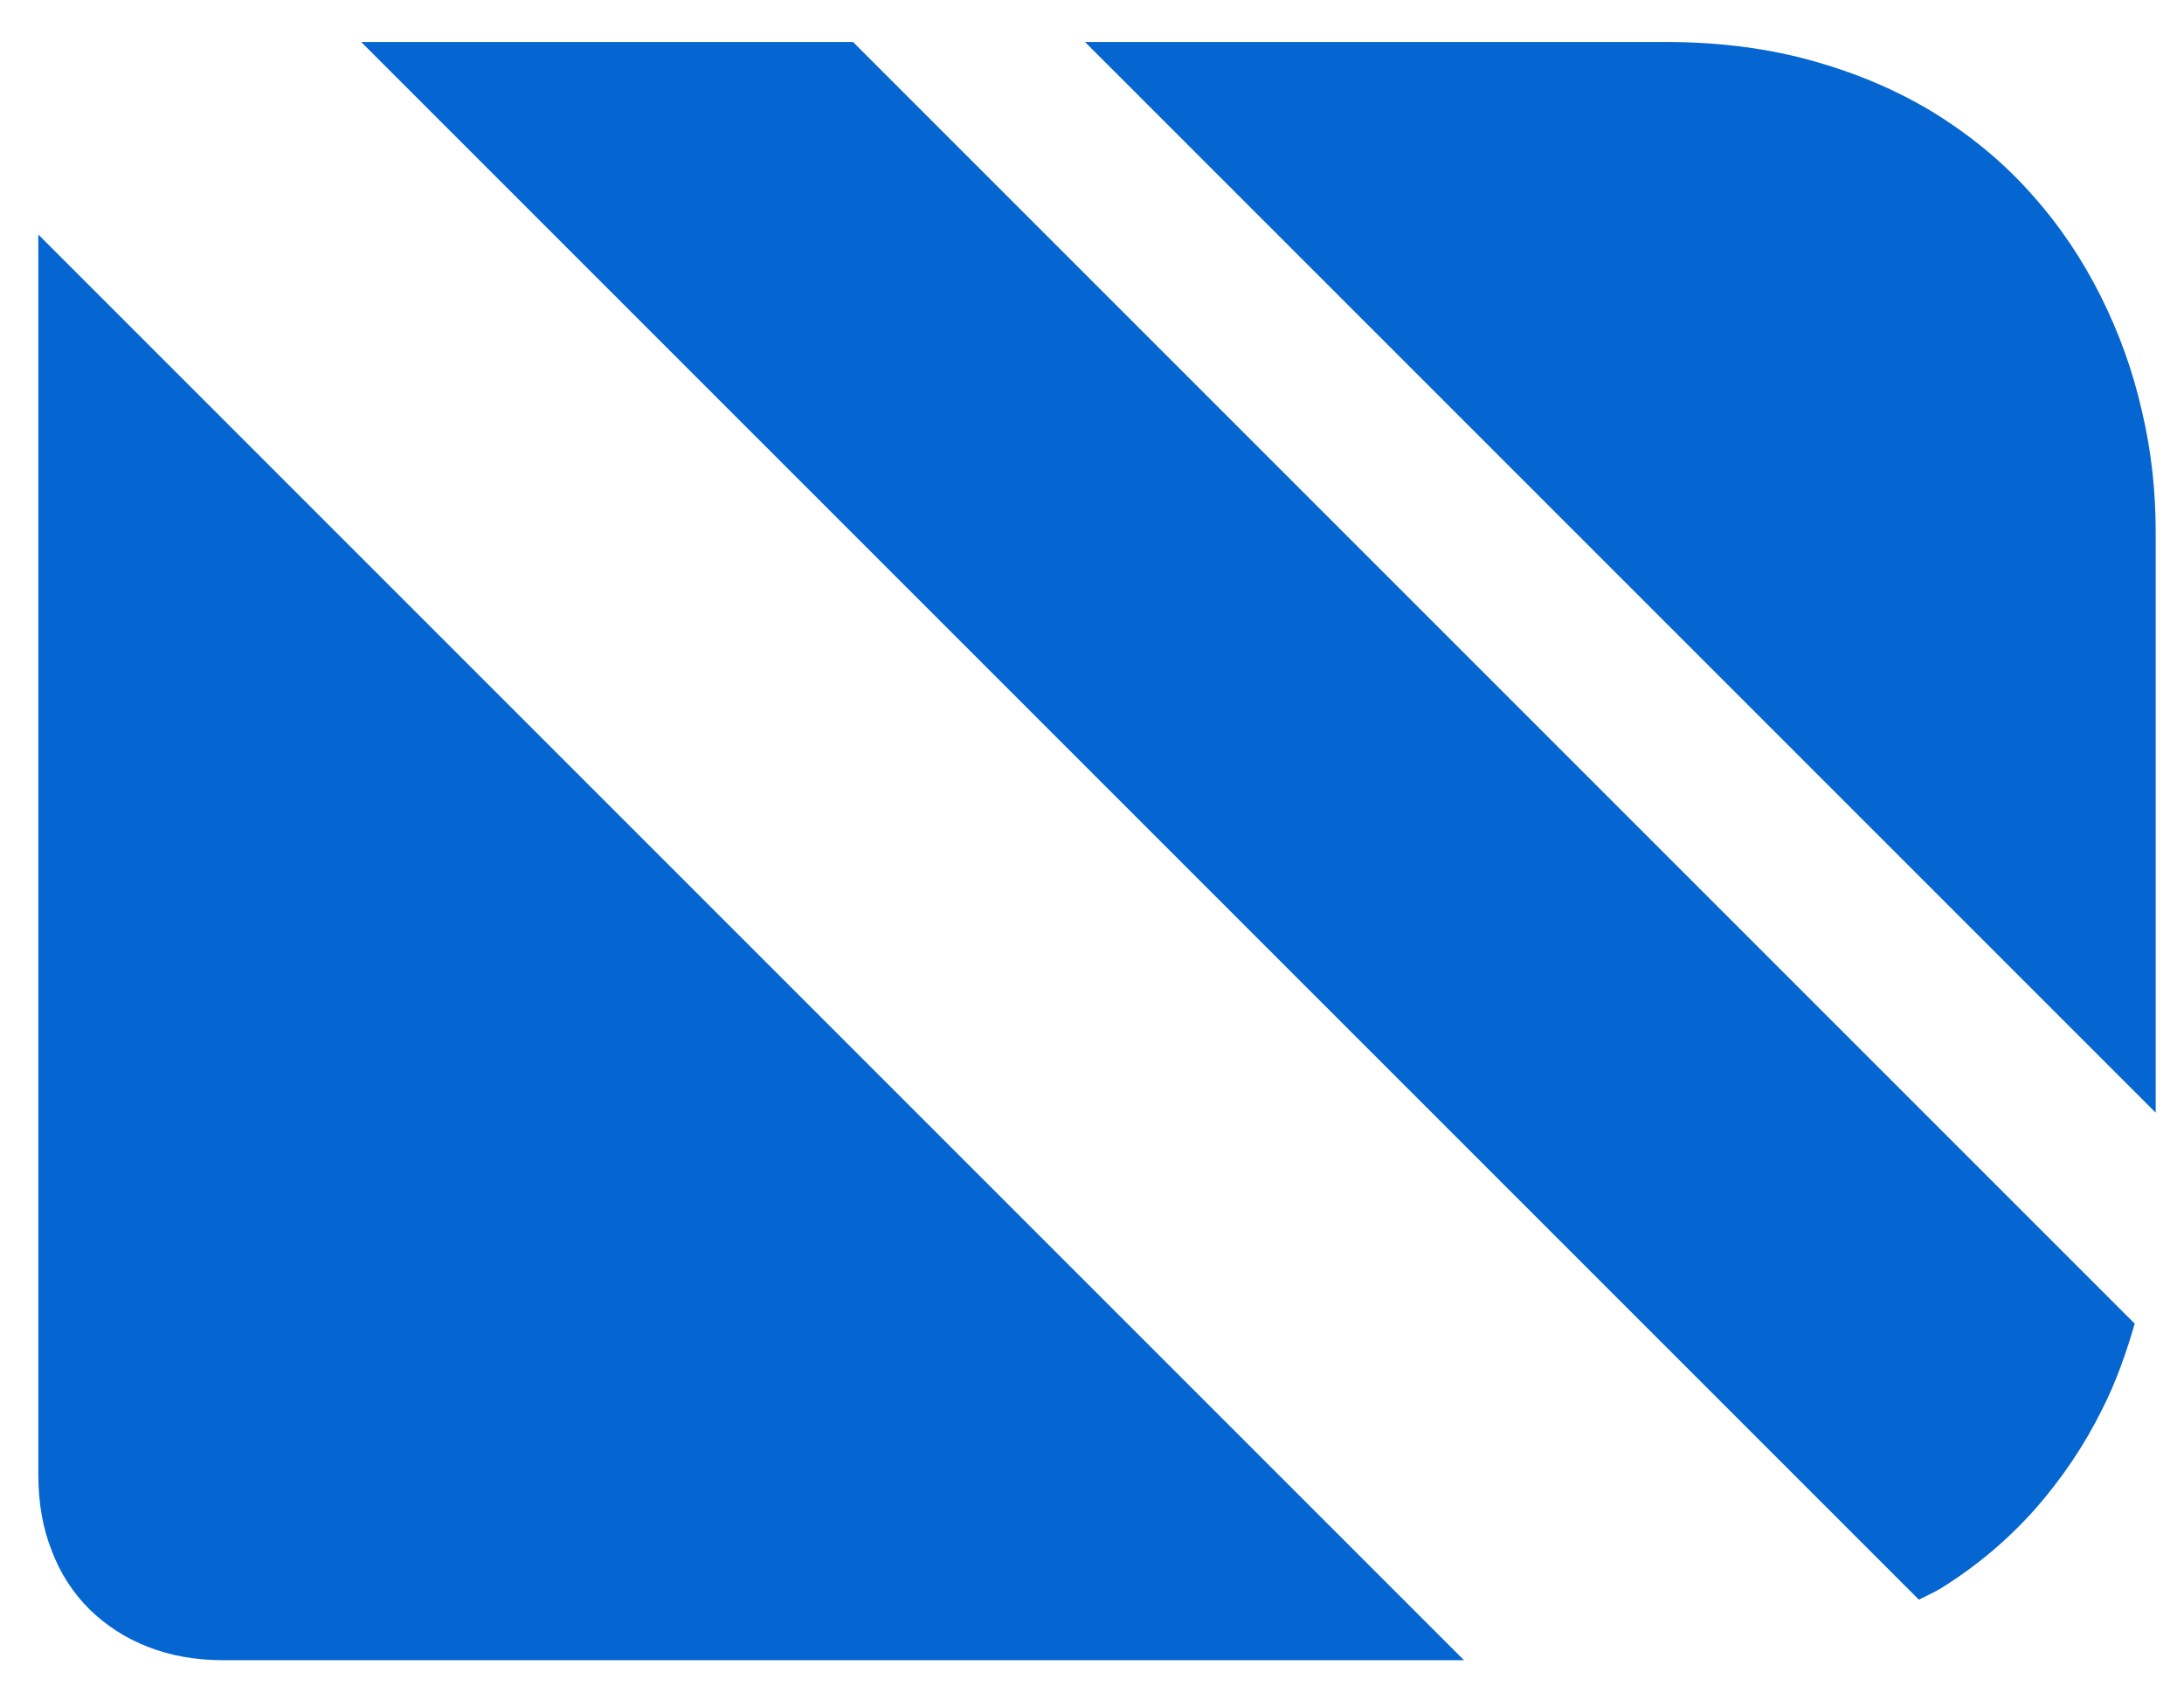
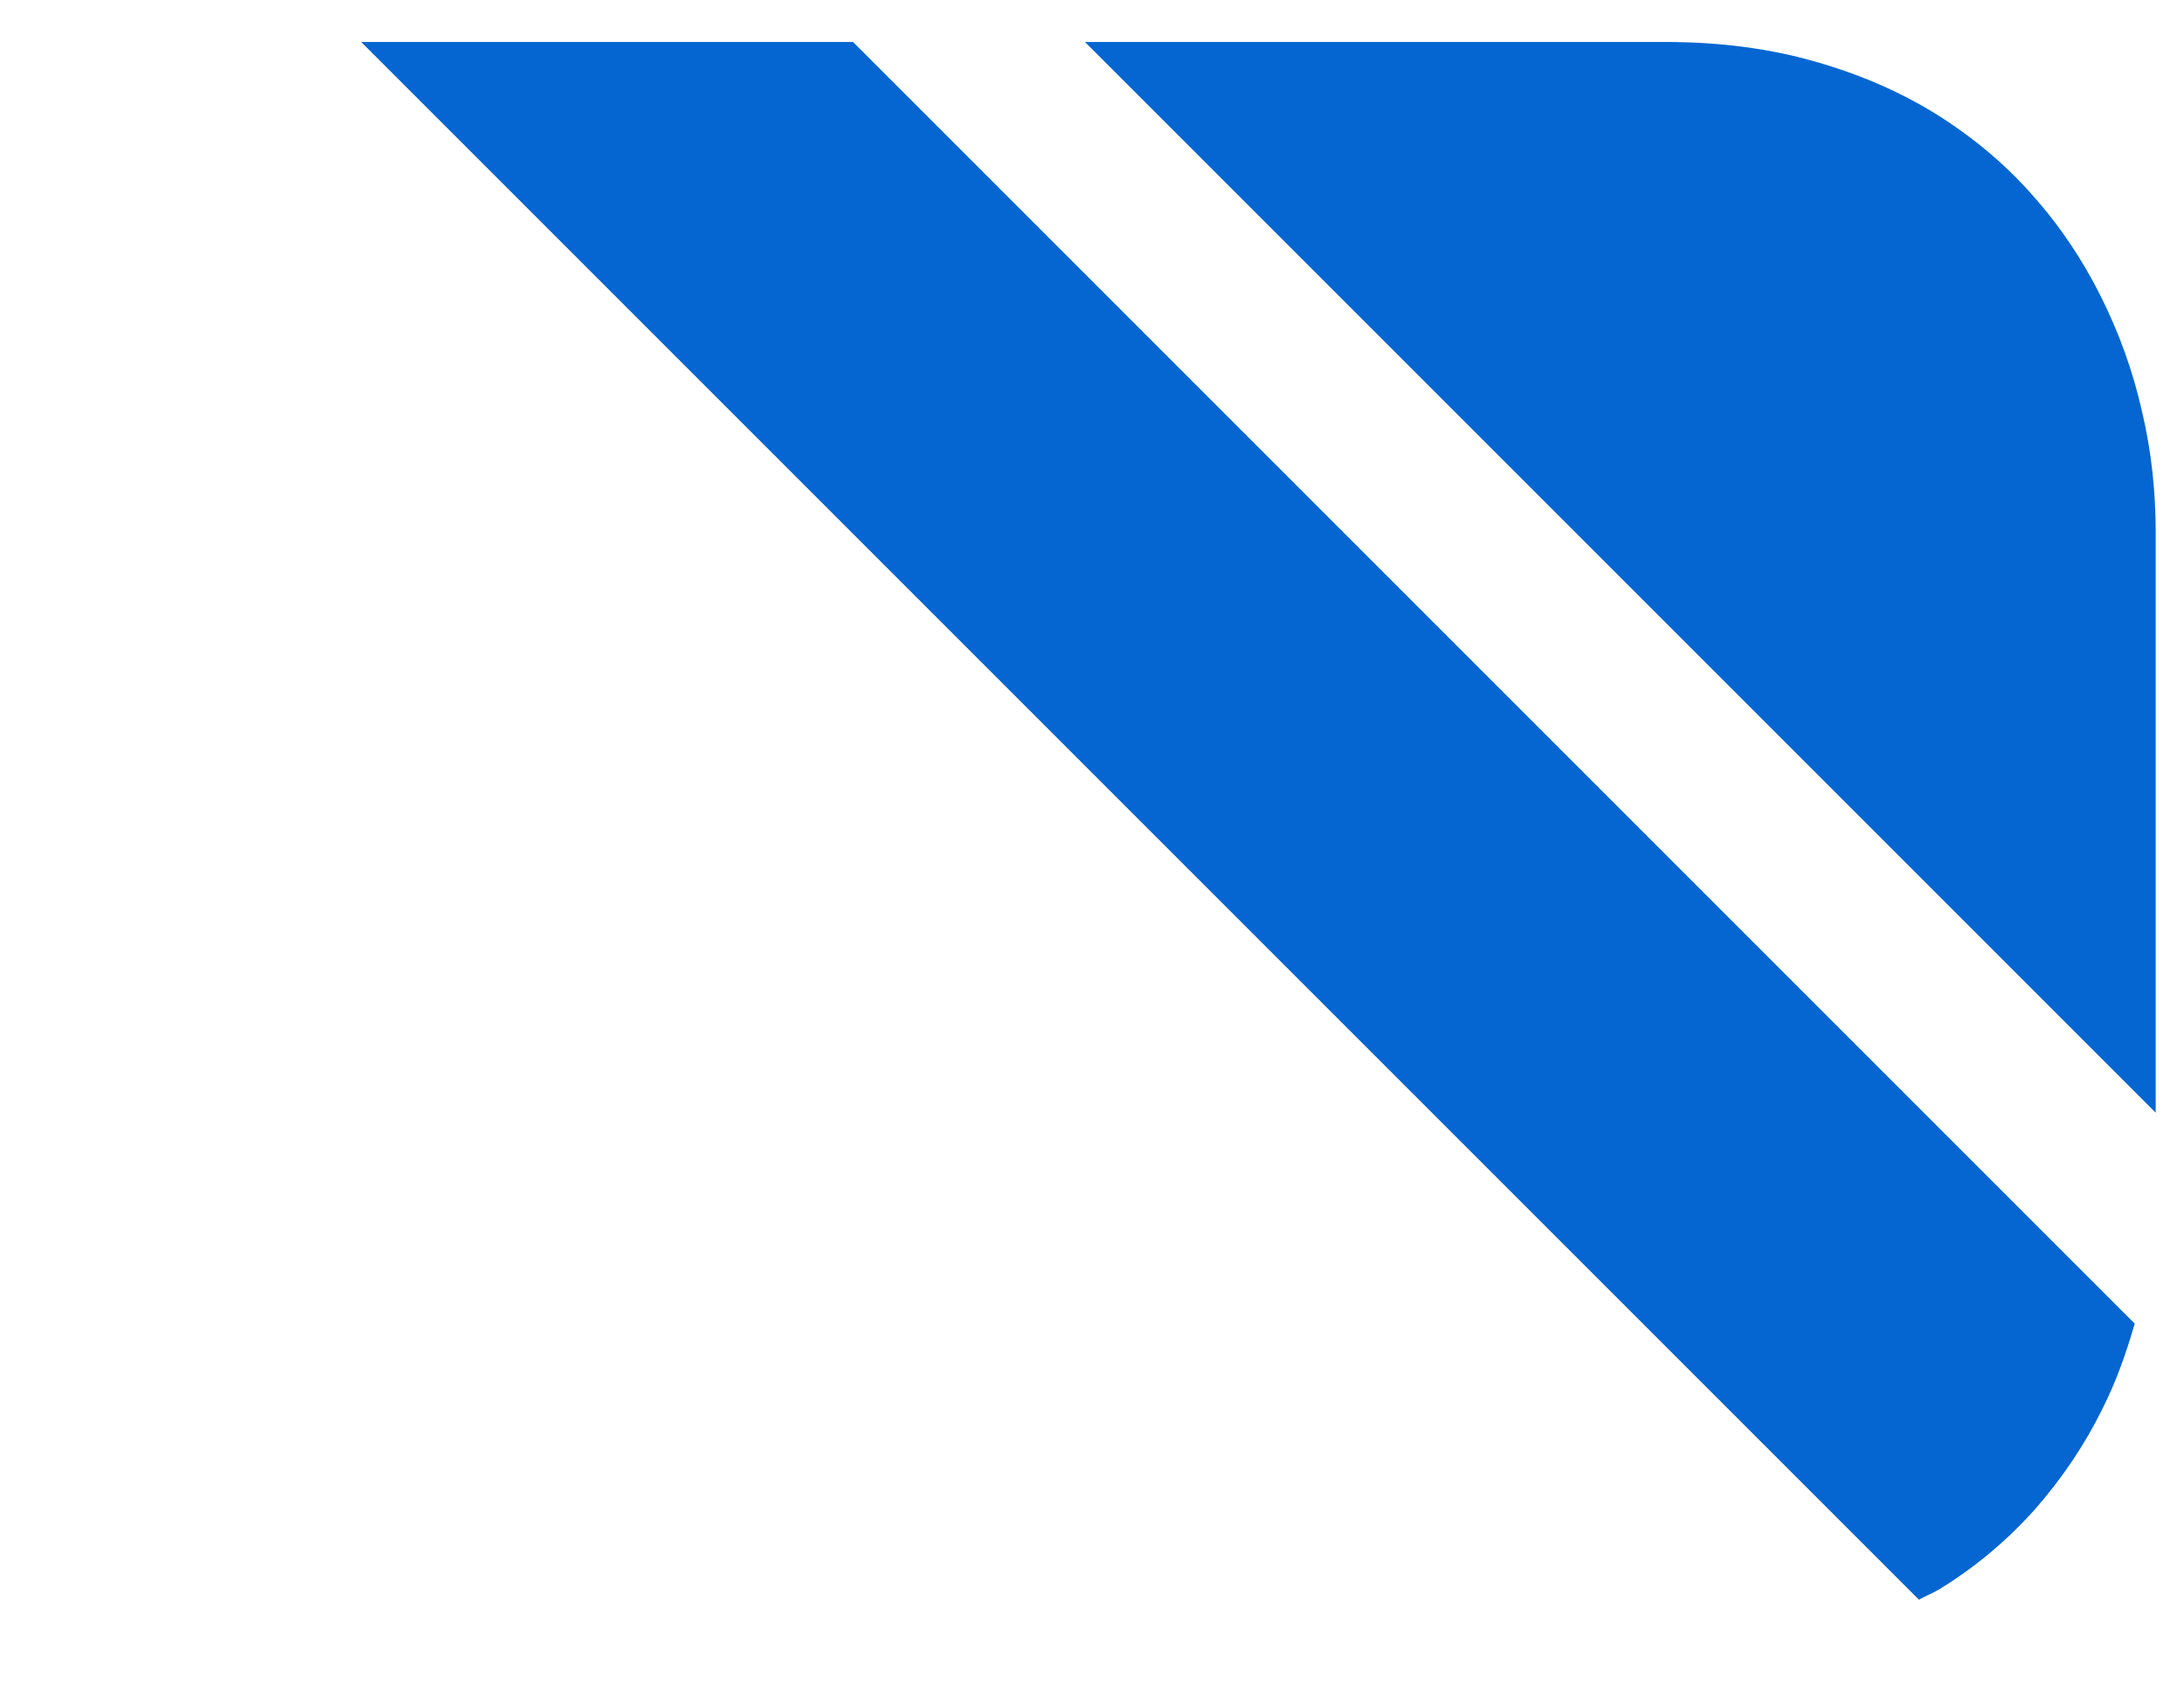
<svg xmlns="http://www.w3.org/2000/svg" id="Layer_1" data-name="Layer 1" viewBox="0 0 1500 1157.82">
  <defs>
    <style>
      .cls-1 {
        fill: #0566d1;
      }
    </style>
  </defs>
  <path class="cls-1" d="m1480.56,764.23v-398.53c0-28.15-2.94-55.98-9.49-83.48-6.22-27.5-15.72-53.69-28.15-78.57-12.44-24.88-27.83-48.12-46.82-69.4-18.66-21.28-40.59-39.62-65.47-55.33-25.21-15.72-53.04-27.83-84.14-36.67-30.78-8.84-65.15-13.42-102.47-13.42h-398.85l735.4,735.41Z" />
  <path class="cls-1" d="m585.85,28.82H248.05l1069.88,1069.89c4.81-2.59,10.05-4.72,14.66-7.53,24.88-15.39,46.49-33.72,65.15-54.67,18.66-21.28,34.05-44.2,46.16-68.75,9.44-18.63,16.42-38.42,22.24-58.65L585.85,28.82Z" />
-   <path class="cls-1" d="m26.33,161.1v851.83c0,18.99,2.94,36.34,9.17,52.06,5.89,15.71,14.73,29.13,25.86,40.26,11.46,11.13,24.88,19.97,40.26,25.86,15.72,6.22,33.07,9.17,52.05,9.17h851.83L26.33,161.1Z" />
</svg>